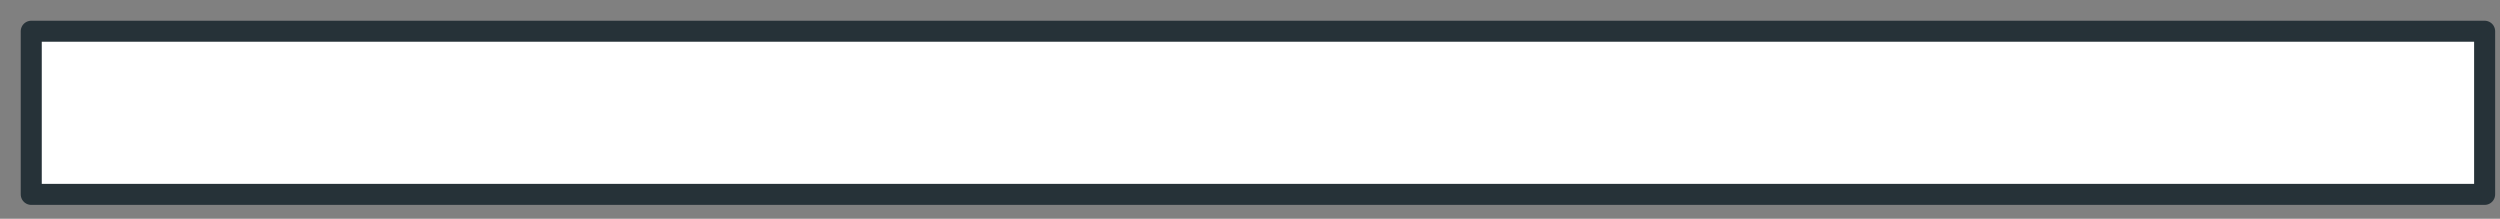
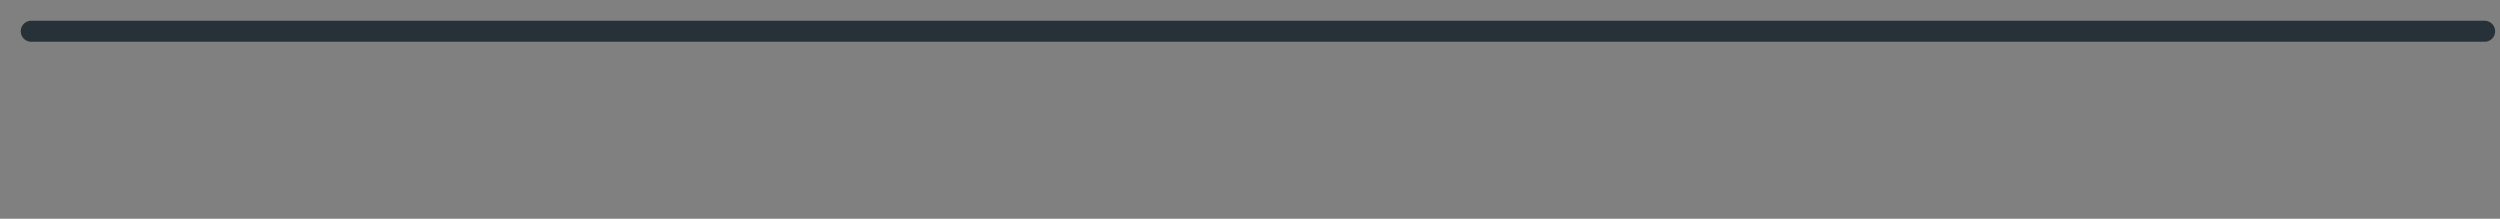
<svg xmlns="http://www.w3.org/2000/svg" fill="none" height="100%" overflow="visible" preserveAspectRatio="none" style="display: block;" viewBox="0 0 80 7" width="100%">
  <rect x="0" y="0" width="80" height="7" fill="#808080" stroke="none" />
-   <path d="M79.508 1H1V6.22H79.508V1Z" fill="white" id="Vector" stroke="#263238" stroke-linecap="round" stroke-linejoin="round" stroke-miterlimit="10" stroke-width="0.673" />
+   <path d="M79.508 1H1H79.508V1Z" fill="white" id="Vector" stroke="#263238" stroke-linecap="round" stroke-linejoin="round" stroke-miterlimit="10" stroke-width="0.673" />
</svg>